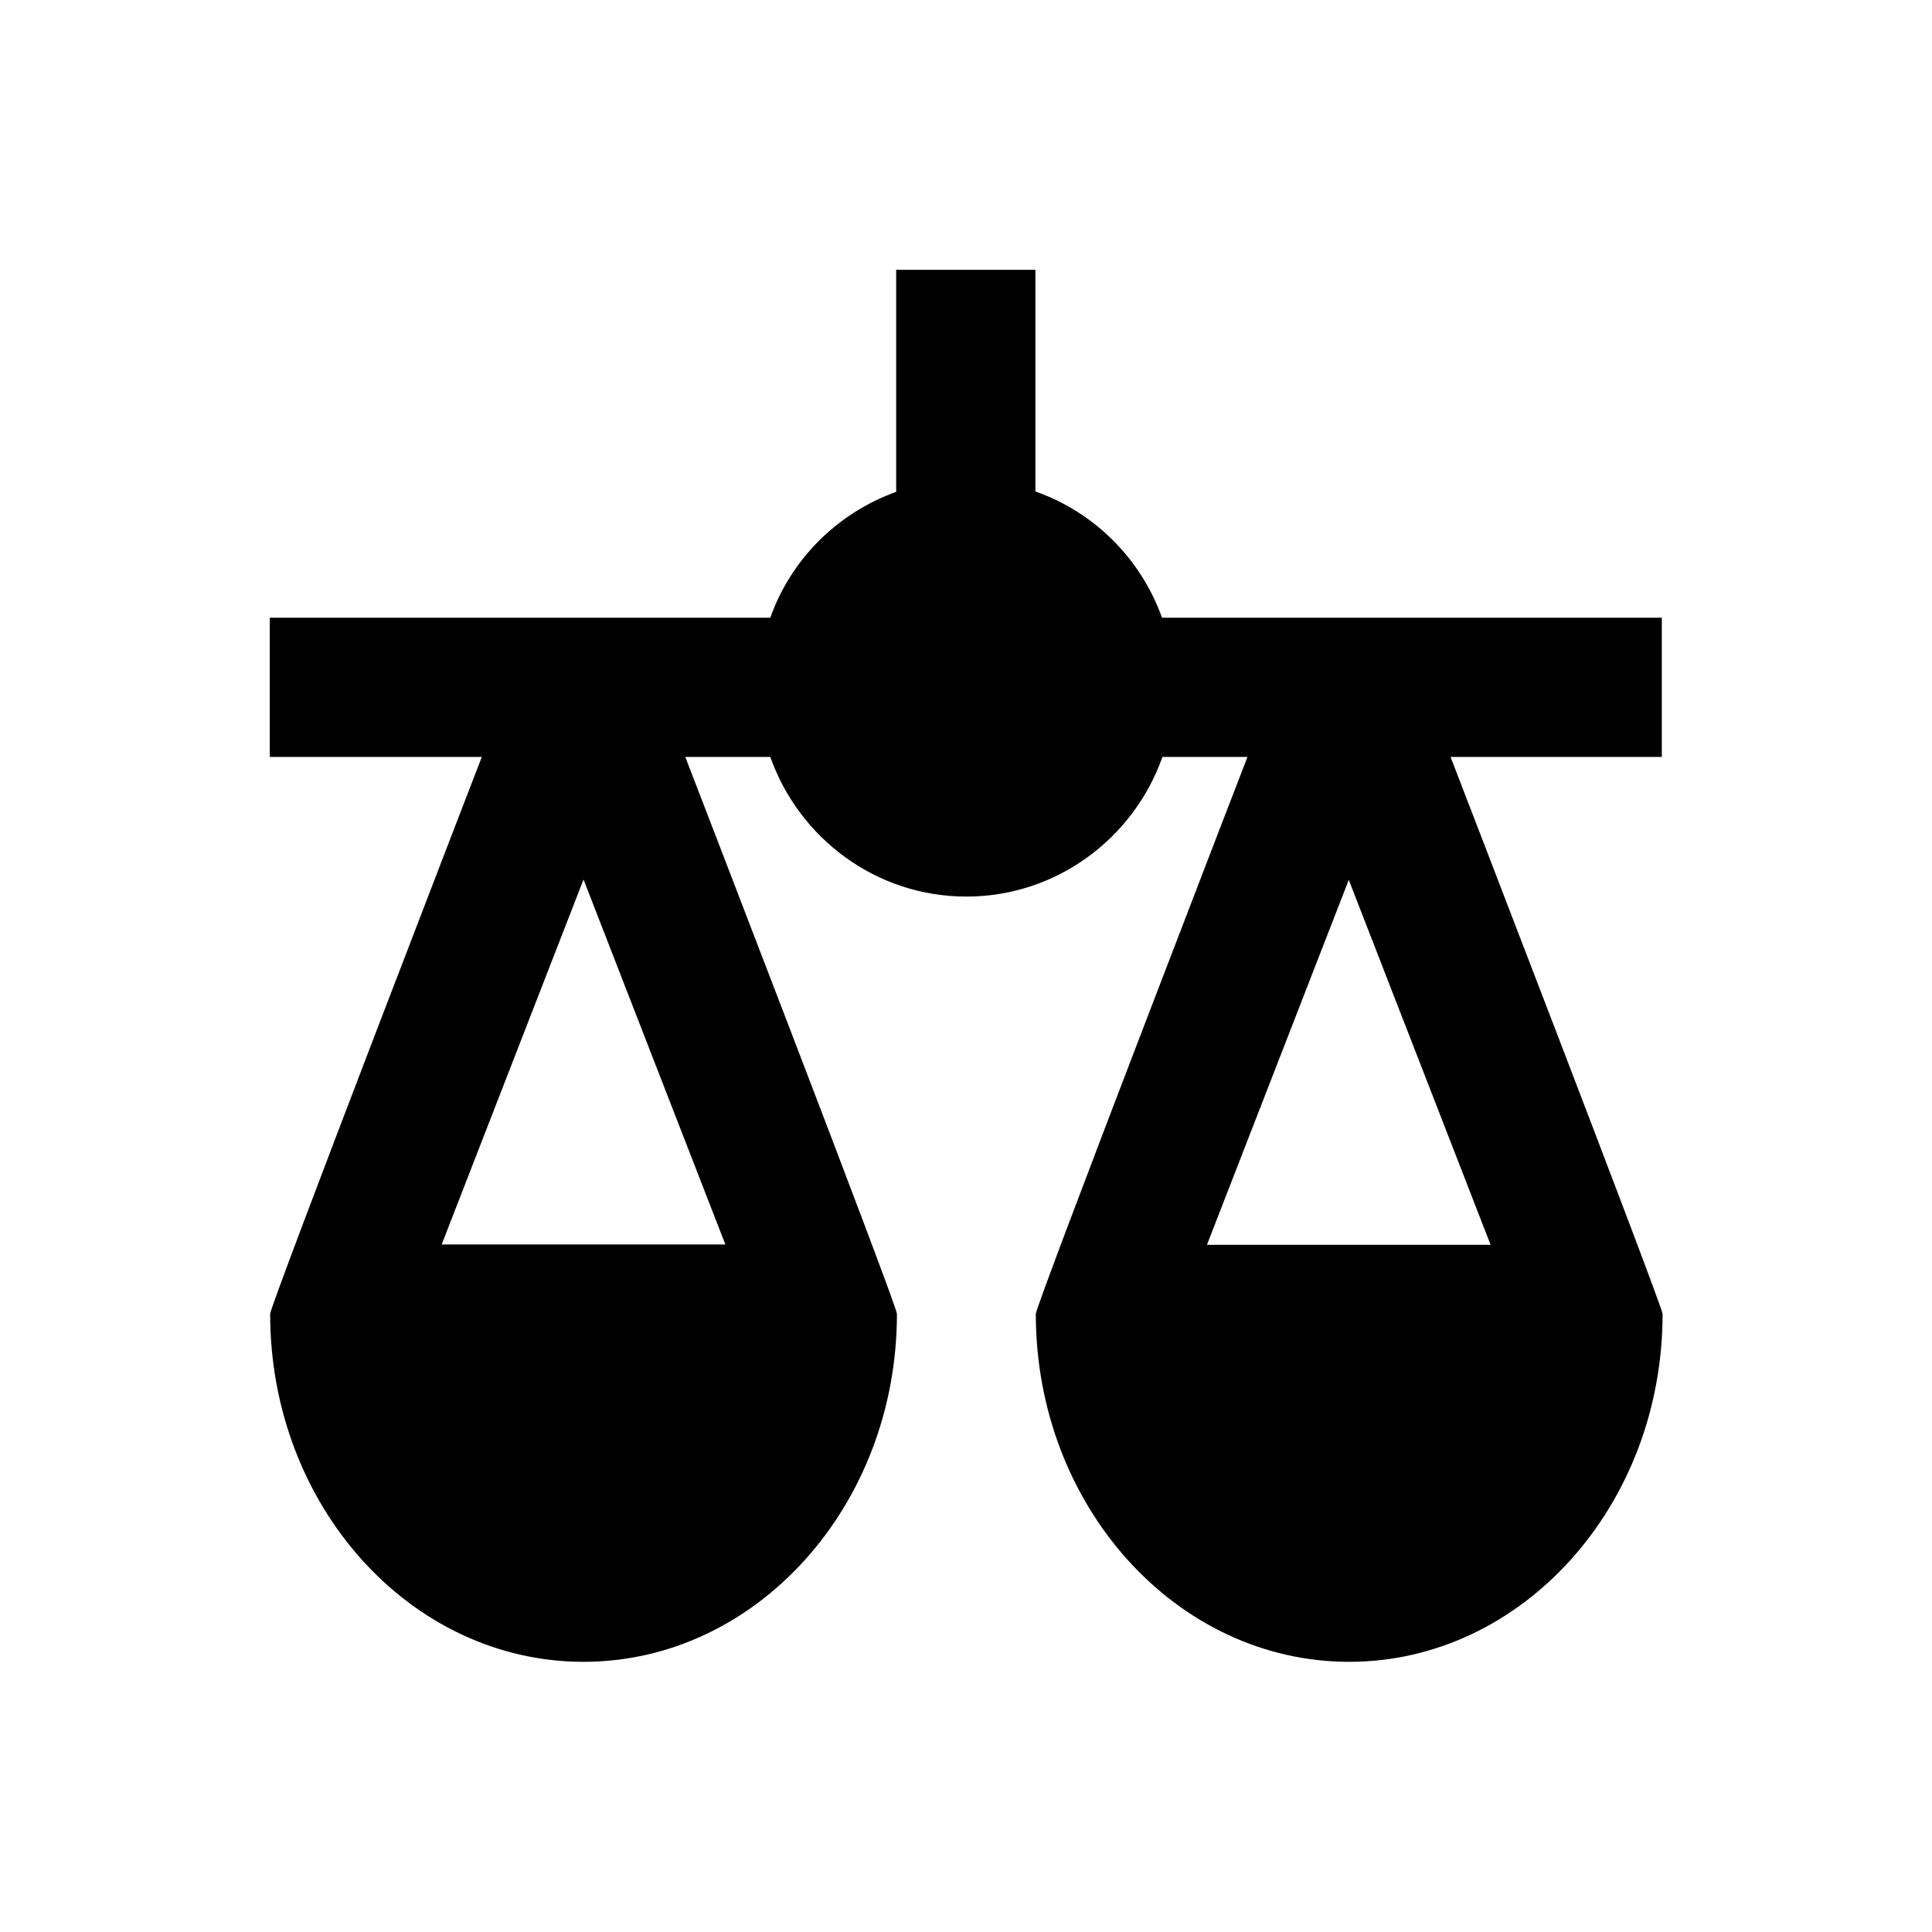
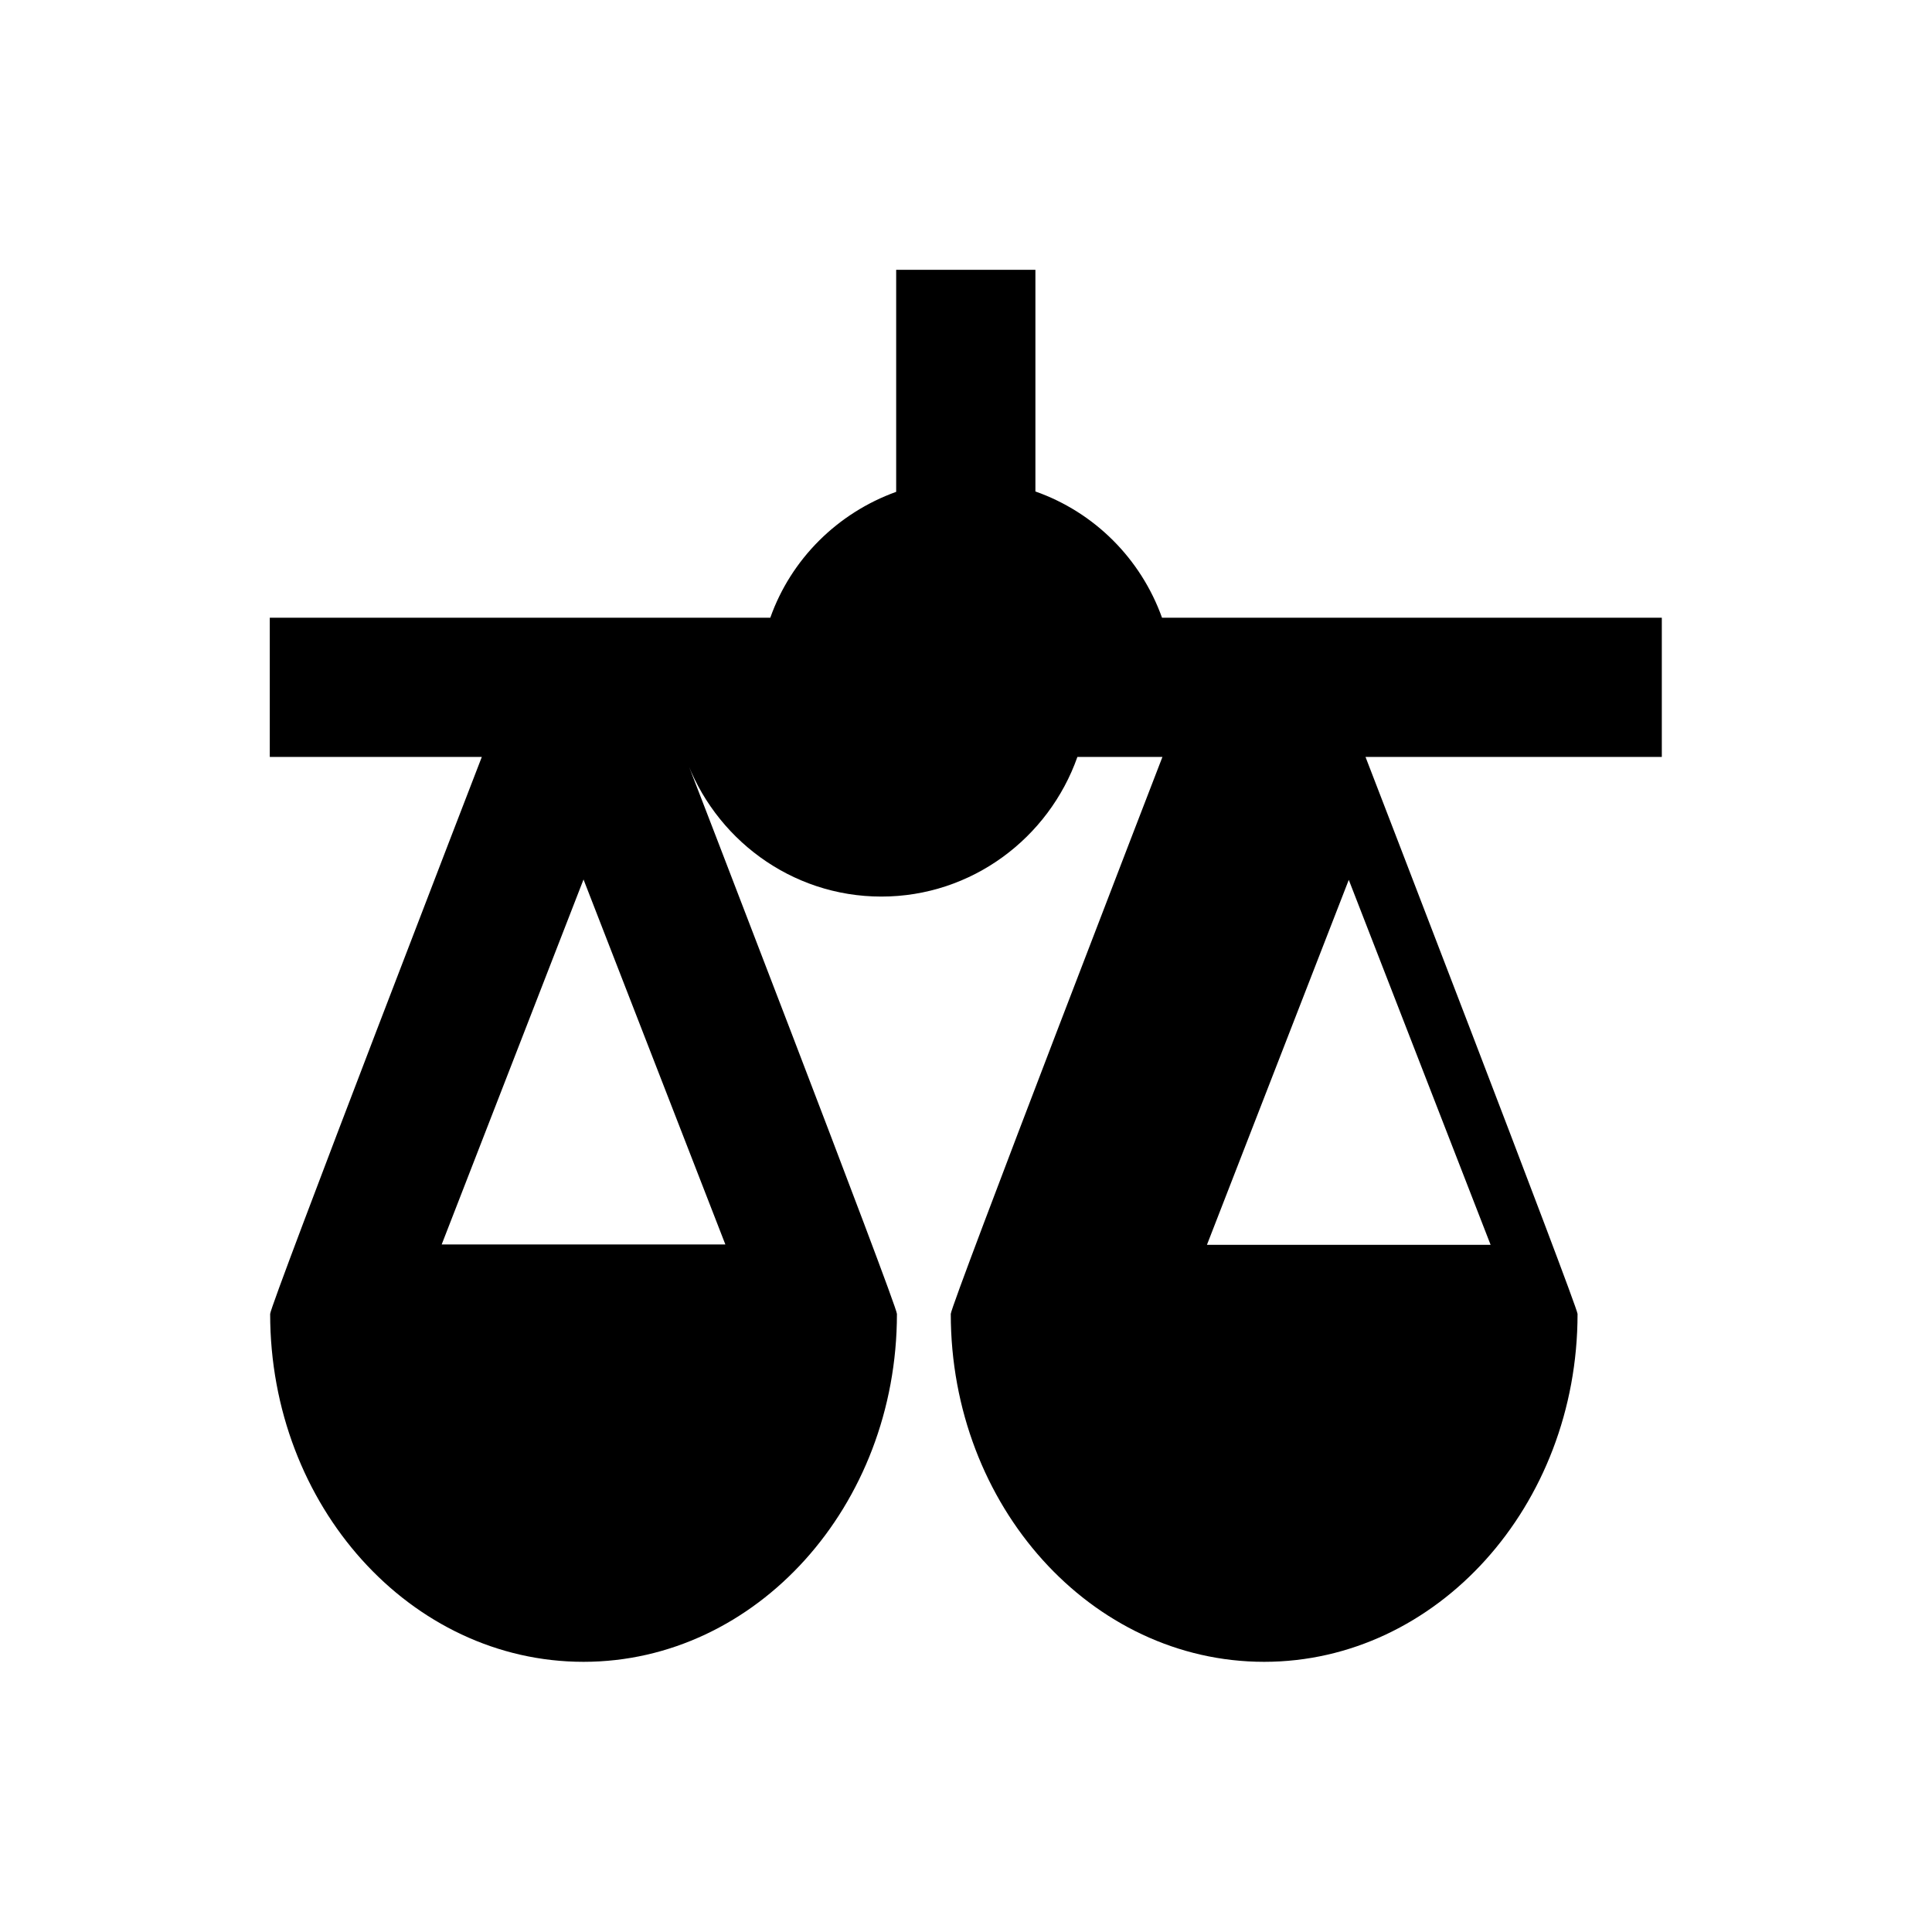
<svg xmlns="http://www.w3.org/2000/svg" fill="#000000" width="800px" height="800px" version="1.1" viewBox="144 144 512 512">
-   <path d="m528.41 344.6h55.988v-36.898h-132.45c-5.609-15.645-17.91-27.945-33.555-33.457v-58.746h-36.898v58.844c-15.547 5.609-27.848 17.809-33.359 33.359h-132.64v36.898h56.188s-56.09 145.24-56.09 147.6c0 50.871 37.195 92.199 83.051 92.199 45.758 0 83.051-41.328 83.051-92.199 0-2.363-56.09-147.6-56.09-147.6h22.535c7.578 21.453 27.945 37 51.957 37 24.008 0 44.379-15.547 51.957-37h22.535s-56.09 145.24-56.09 147.6c0 50.871 37.195 92.199 83.051 92.199 45.758 0 83.051-41.328 83.051-92.199-0.102-2.262-56.191-147.6-56.191-147.6zm-192.18 129.2h-75.18l37.59-96.727zm165.21-96.629 37.59 96.727h-75.18z" />
+   <path d="m528.41 344.6h55.988v-36.898h-132.45c-5.609-15.645-17.91-27.945-33.555-33.457v-58.746h-36.898v58.844c-15.547 5.609-27.848 17.809-33.359 33.359h-132.64v36.898h56.188s-56.09 145.24-56.09 147.6c0 50.871 37.195 92.199 83.051 92.199 45.758 0 83.051-41.328 83.051-92.199 0-2.363-56.09-147.6-56.09-147.6c7.578 21.453 27.945 37 51.957 37 24.008 0 44.379-15.547 51.957-37h22.535s-56.09 145.24-56.09 147.6c0 50.871 37.195 92.199 83.051 92.199 45.758 0 83.051-41.328 83.051-92.199-0.102-2.262-56.191-147.6-56.191-147.6zm-192.18 129.2h-75.18l37.59-96.727zm165.21-96.629 37.59 96.727h-75.18z" />
</svg>